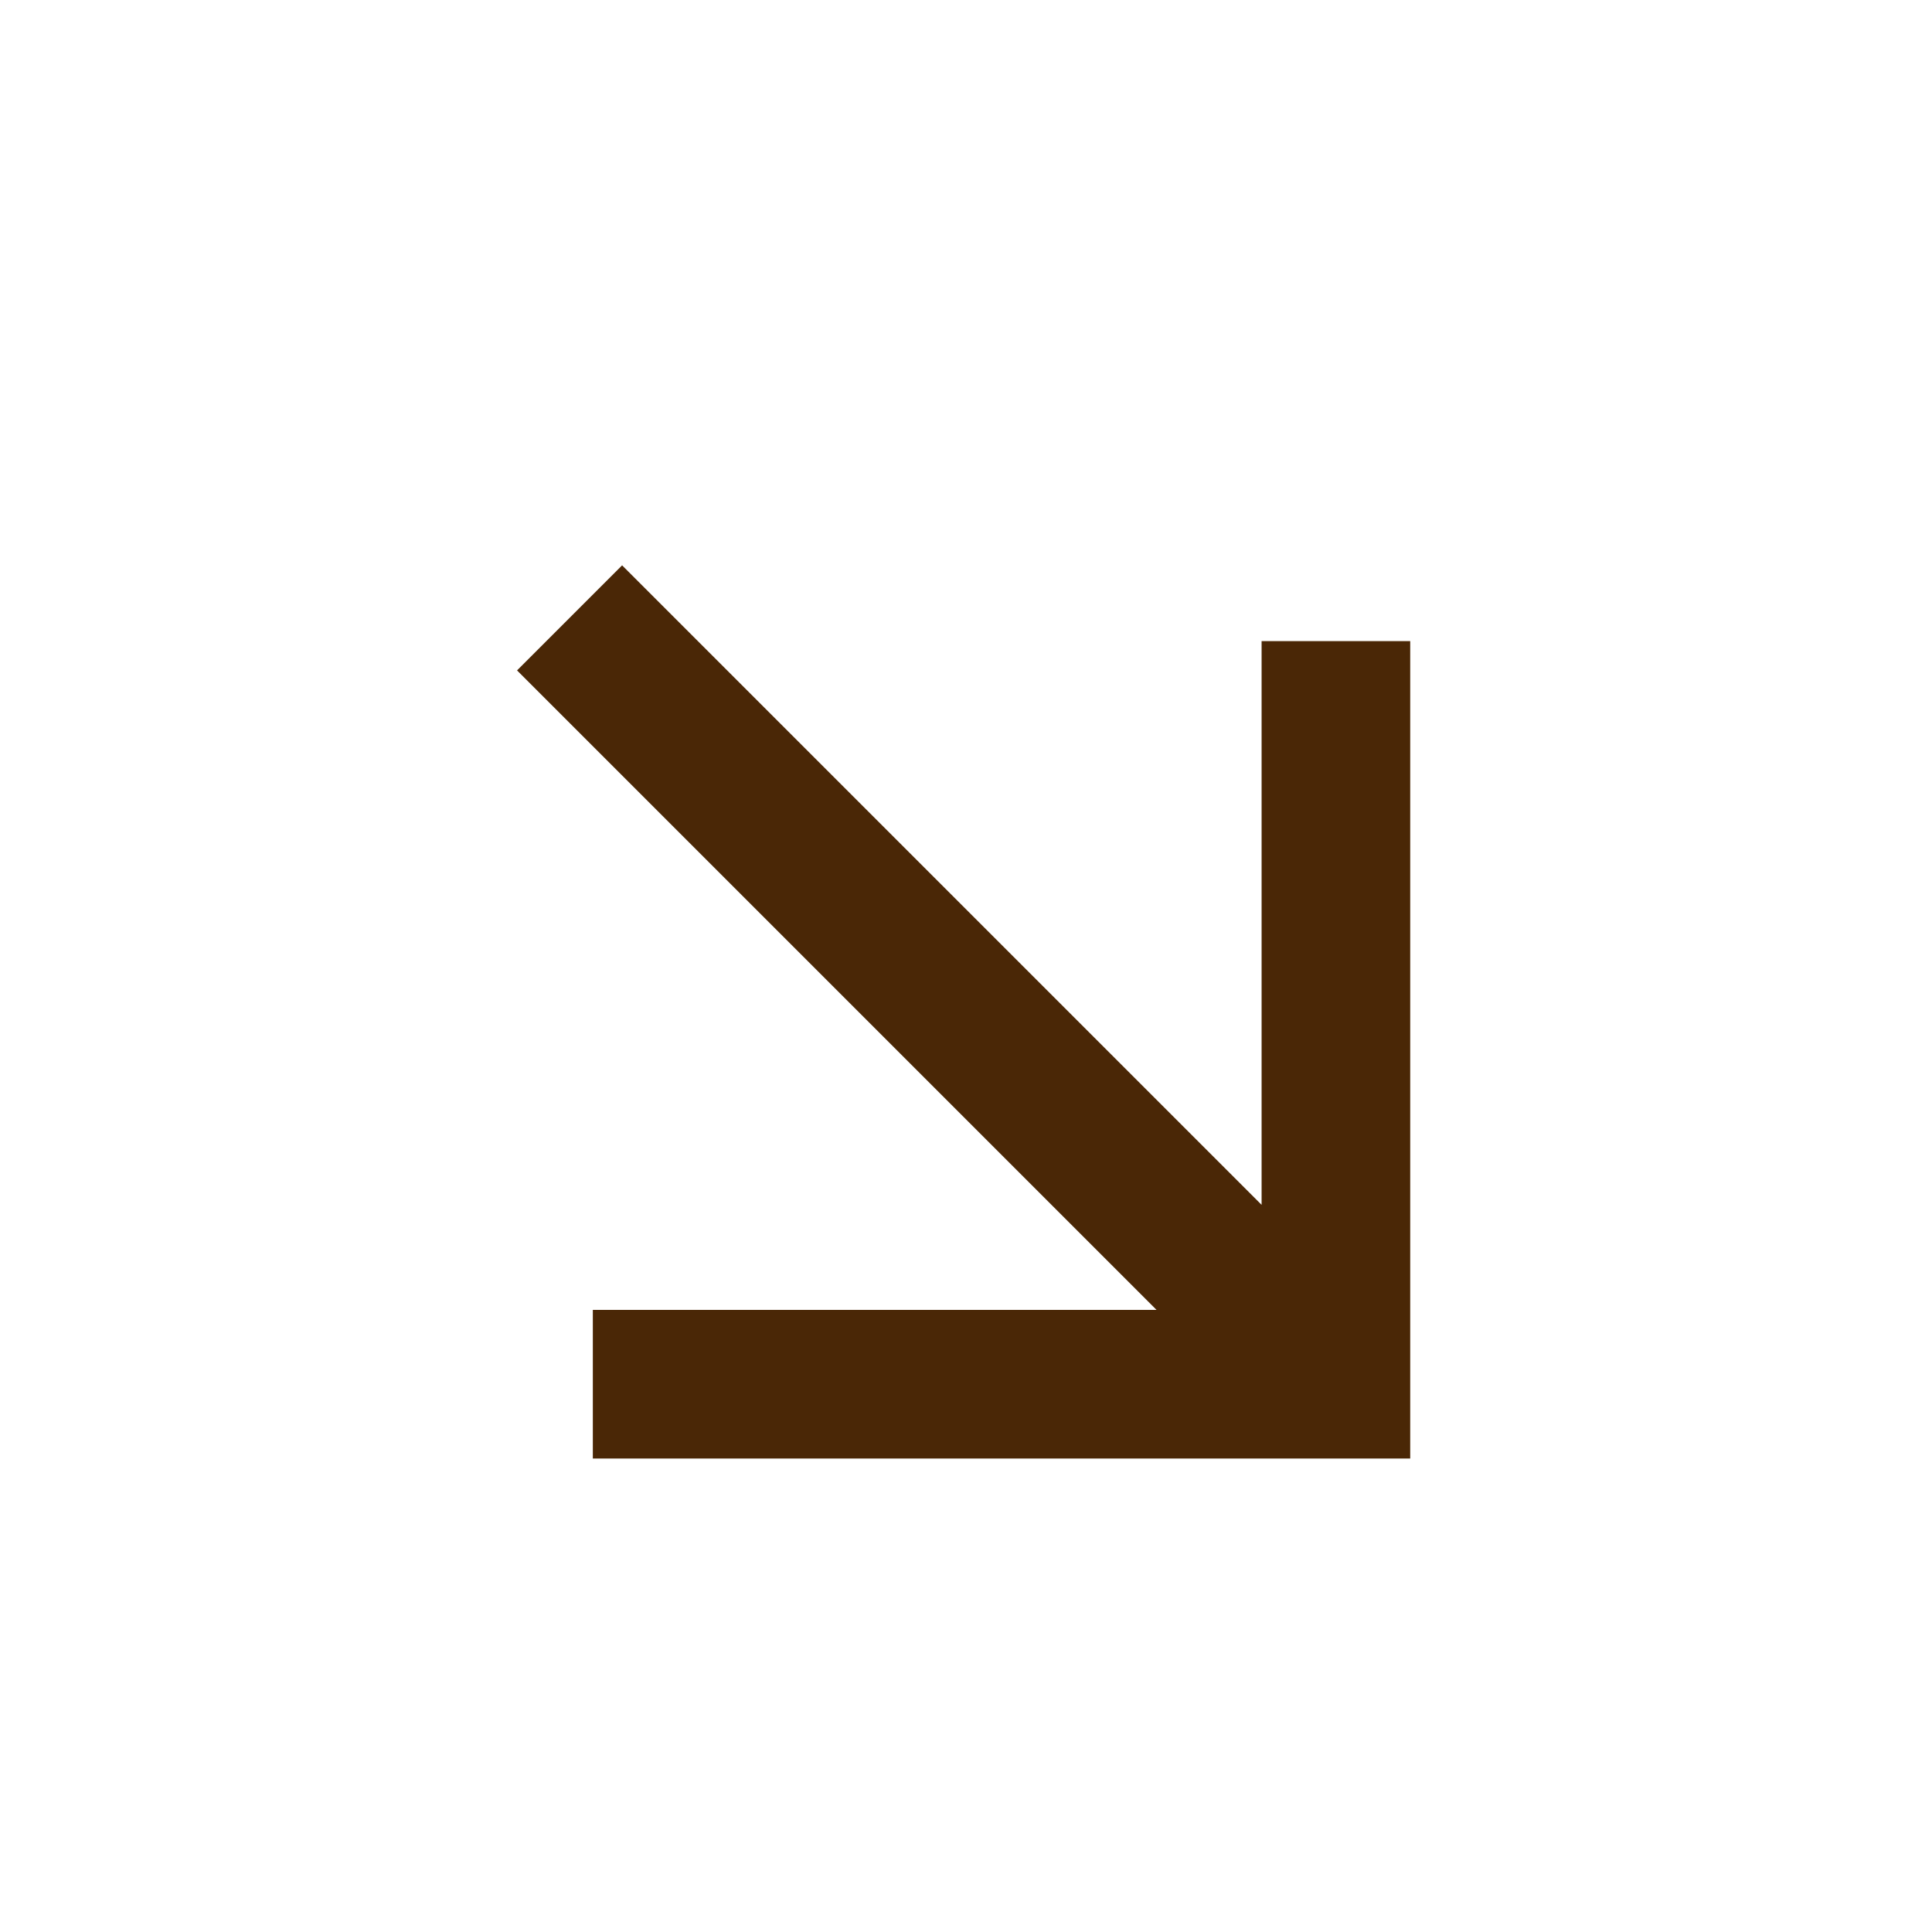
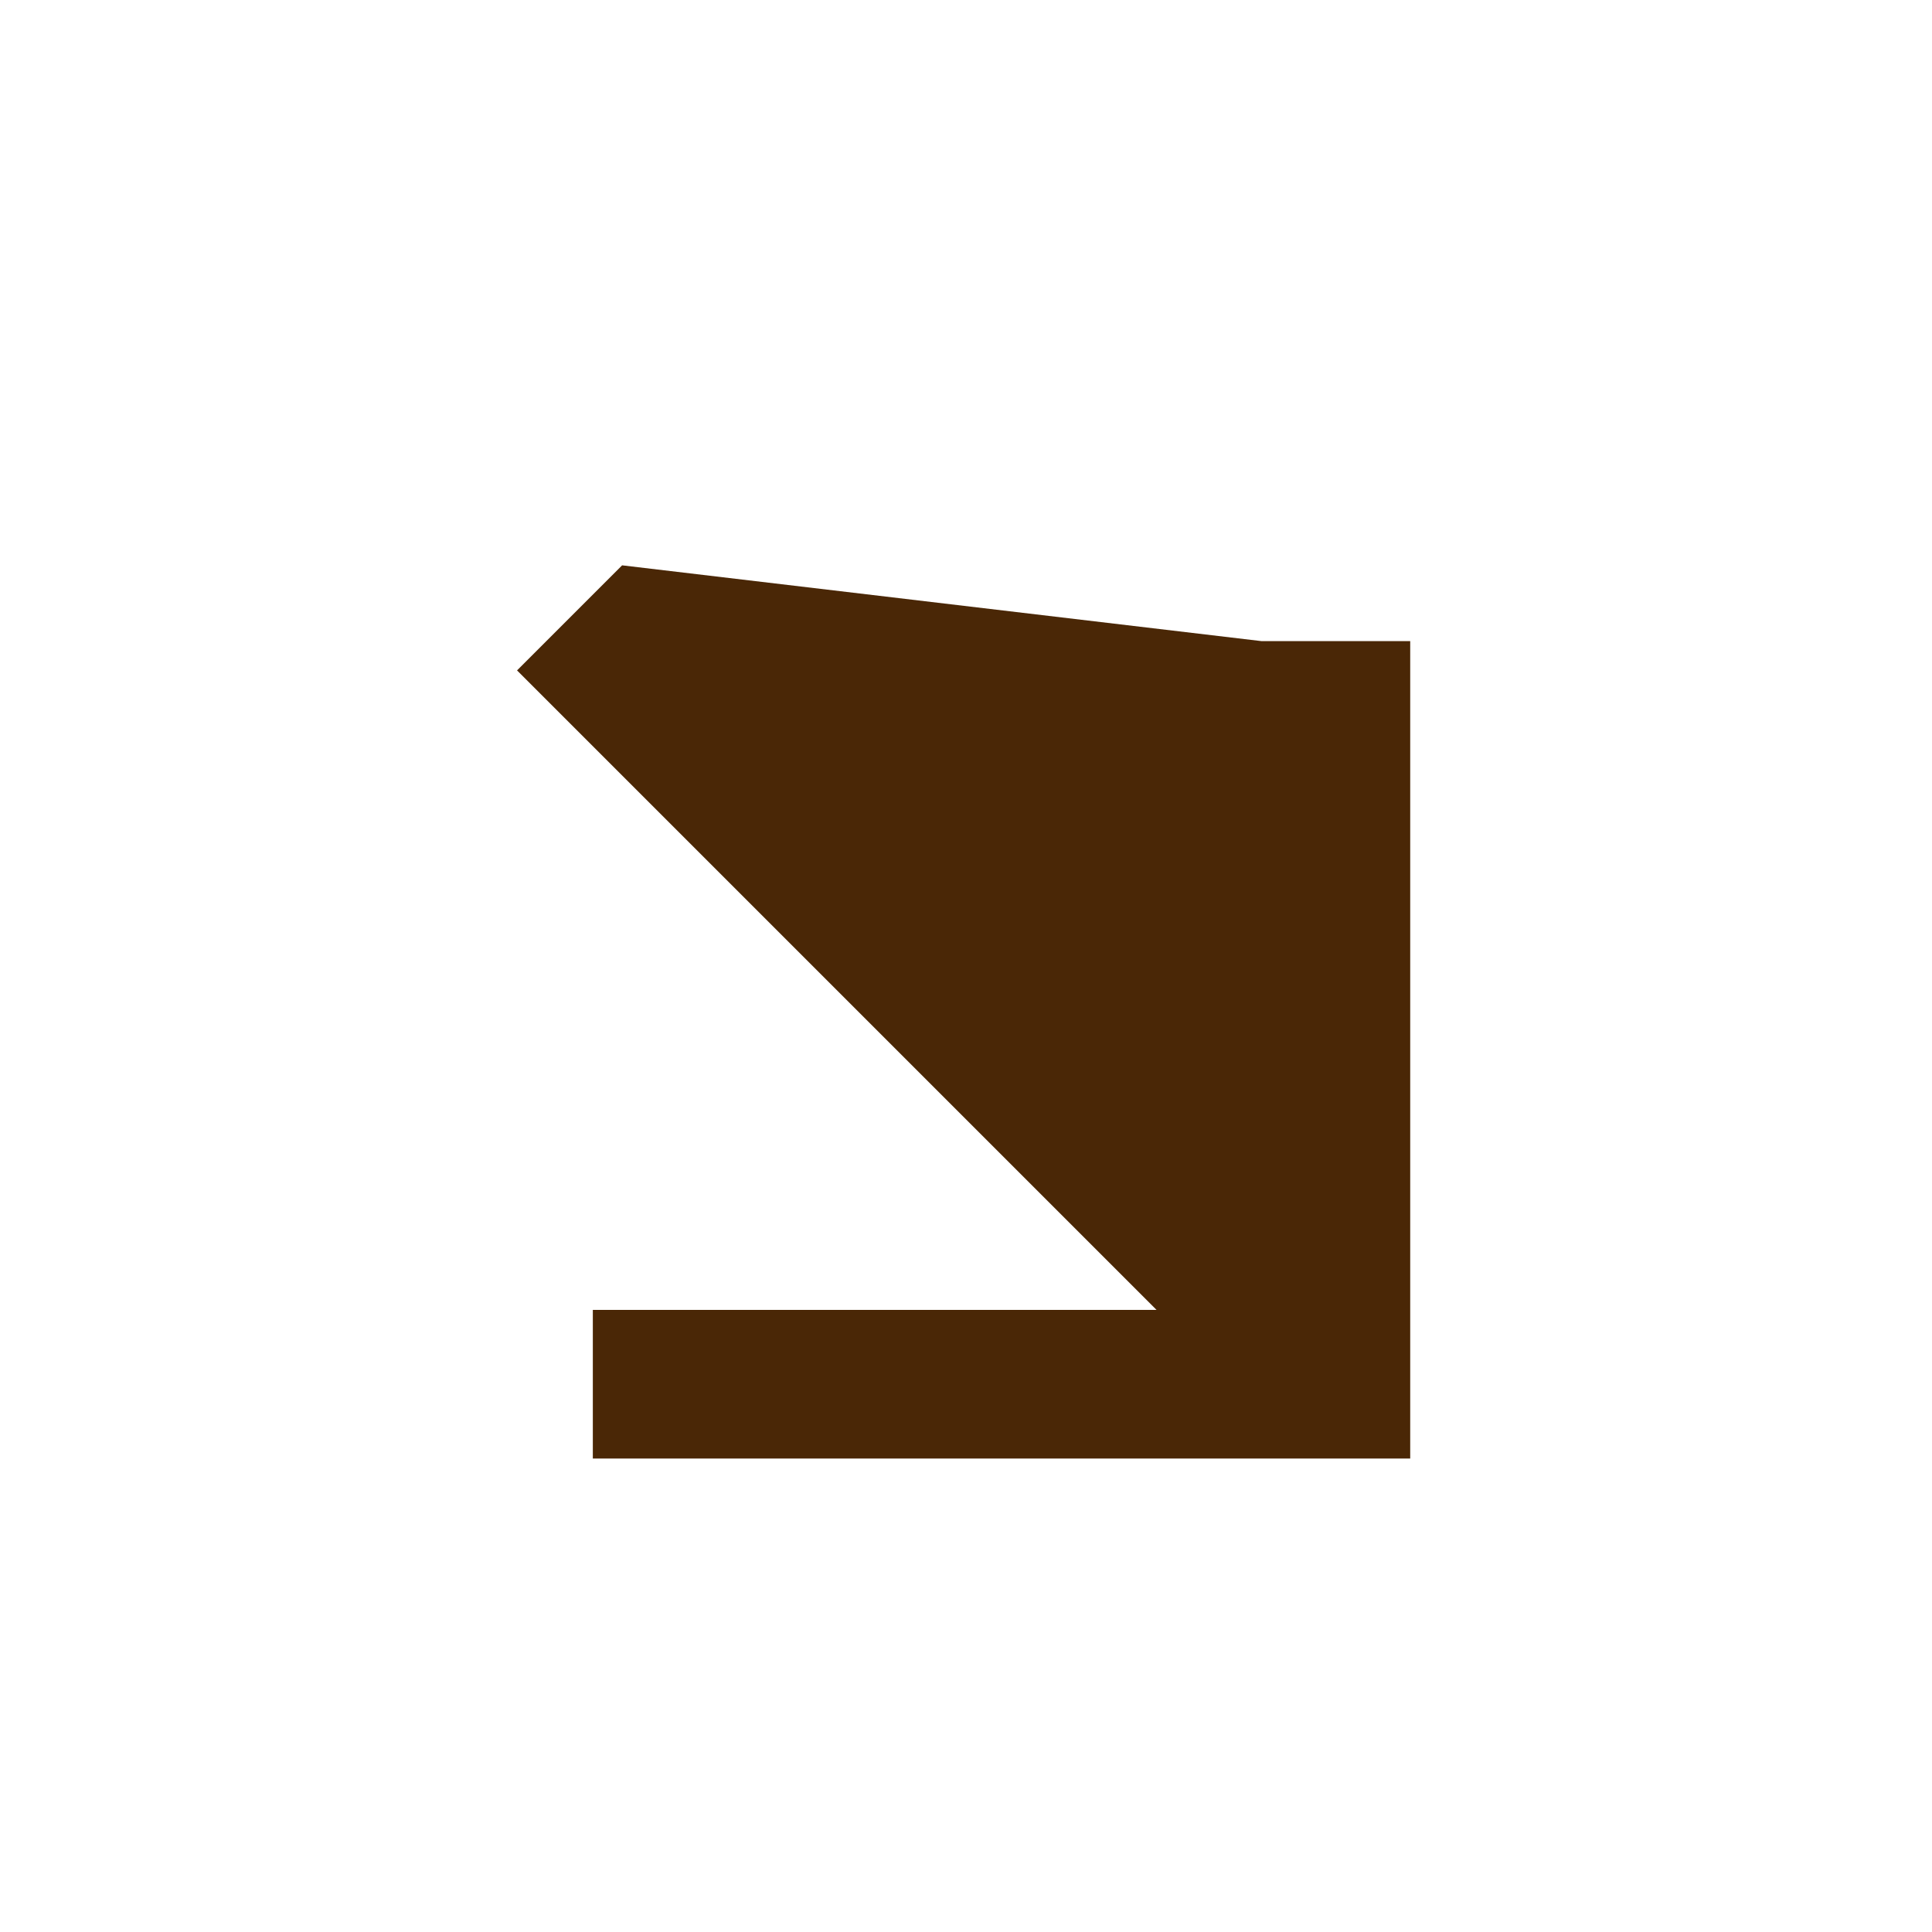
<svg xmlns="http://www.w3.org/2000/svg" width="13" height="13" viewBox="0 0 13 13" fill="none">
  <g id="icon">
    <g id="svg">
-       <path id="svg_2" d="M7.782 8.814L3.989 8.814L3.989 9.814L9.489 9.814L9.489 4.314H8.489L8.489 8.107L4.186 3.804L3.479 4.511L7.782 8.814Z" fill="#4A2706" />
+       <path id="svg_2" d="M7.782 8.814L3.989 8.814L3.989 9.814L9.489 9.814L9.489 4.314H8.489L4.186 3.804L3.479 4.511L7.782 8.814Z" fill="#4A2706" />
    </g>
  </g>
</svg>